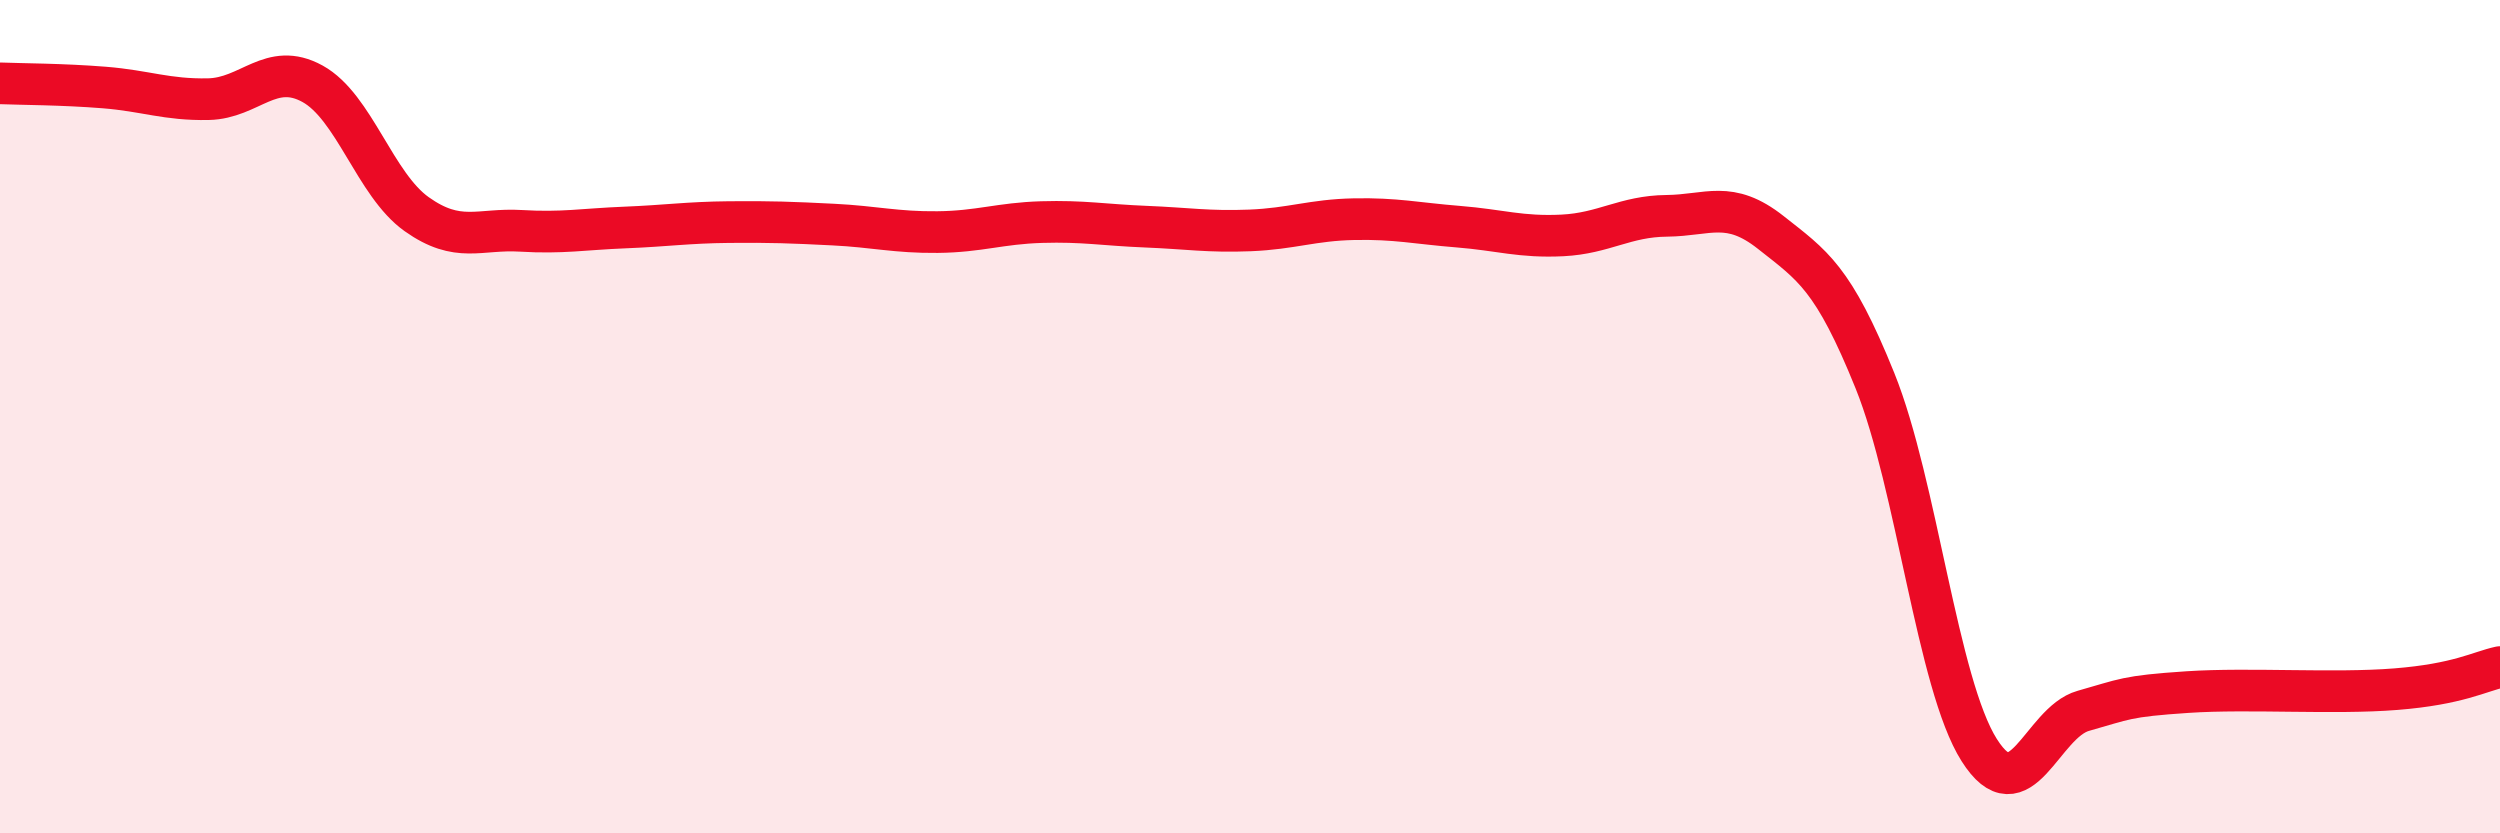
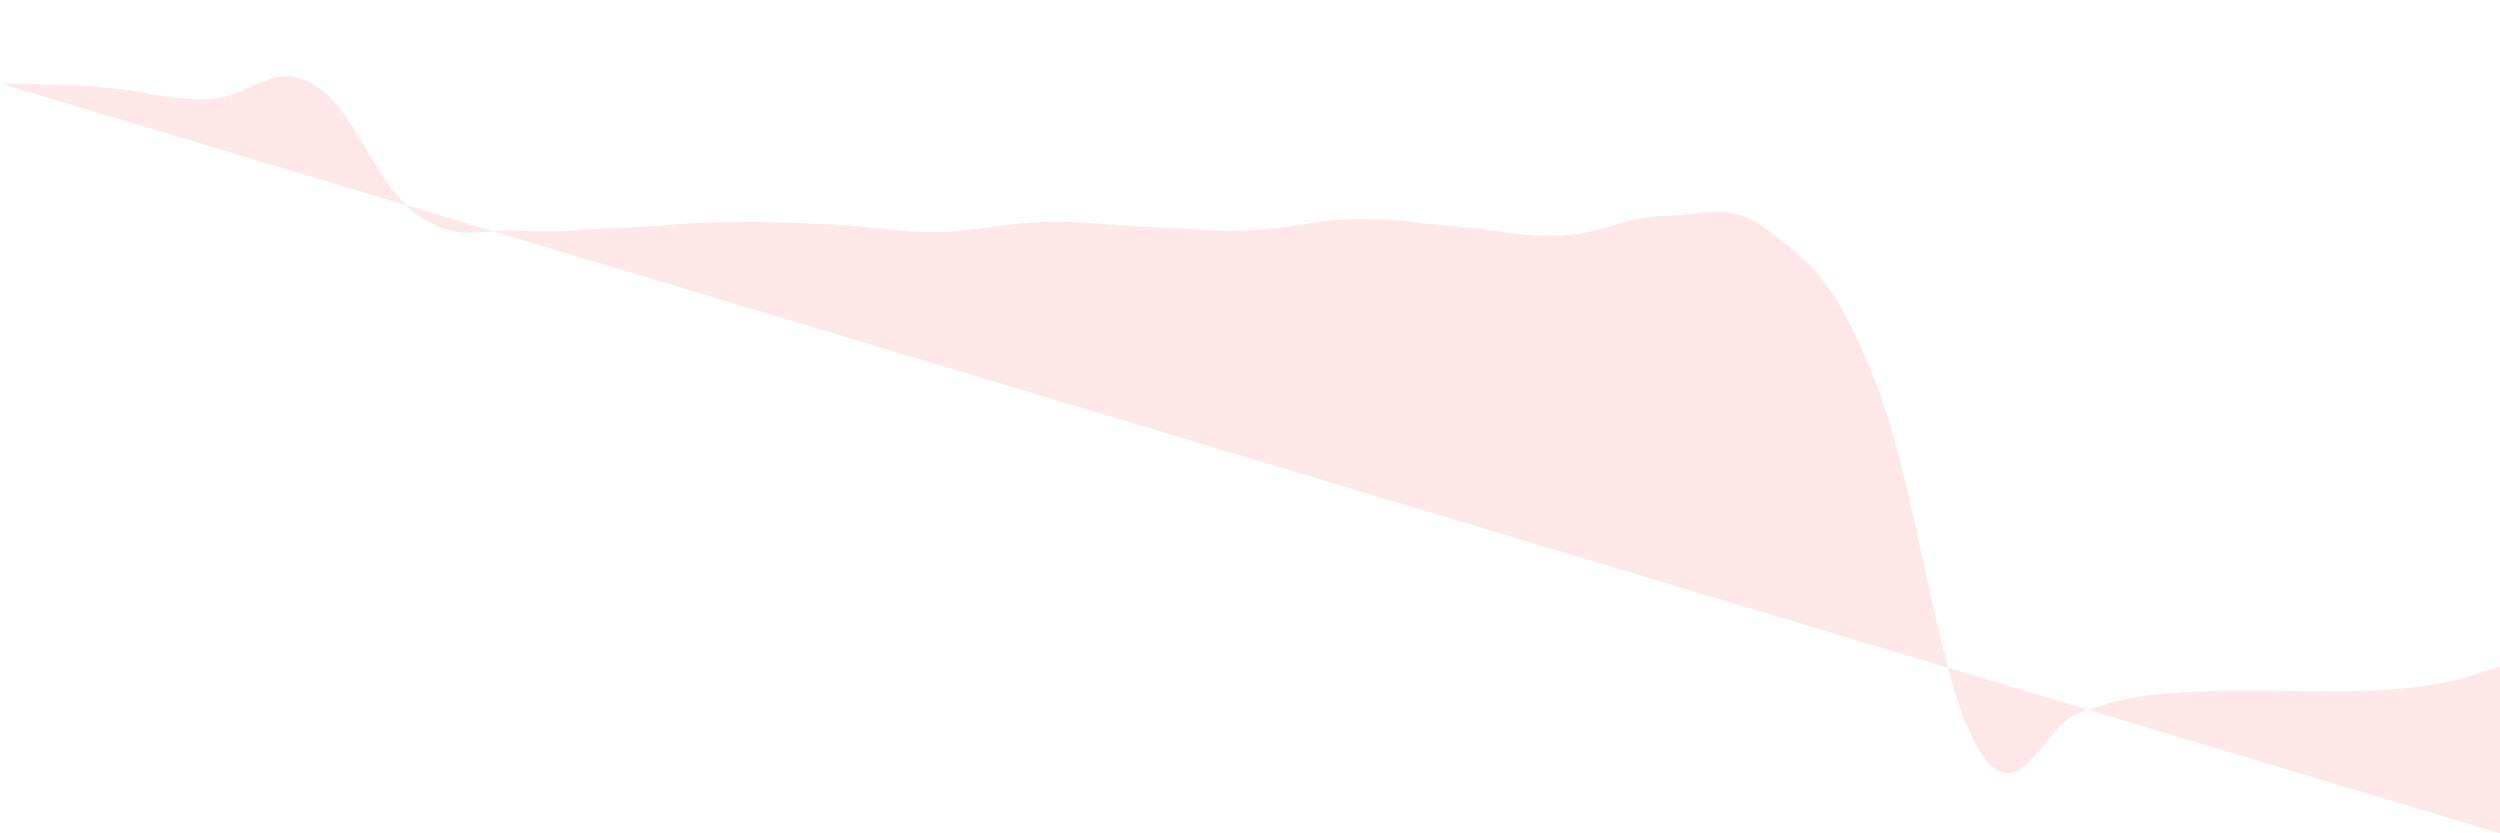
<svg xmlns="http://www.w3.org/2000/svg" width="60" height="20" viewBox="0 0 60 20">
-   <path d="M 0,2 C 0.5,2.02 1.5,2.02 2.5,2.1 C 3.5,2.18 4,2.4 5,2.38 C 6,2.36 6.5,1.46 7.5,2.01 C 8.5,2.56 9,4.43 10,5.14 C 11,5.85 11.5,5.48 12.5,5.54 C 13.5,5.6 14,5.5 15,5.46 C 16,5.42 16.5,5.34 17.5,5.33 C 18.5,5.32 19,5.34 20,5.39 C 21,5.44 21.5,5.58 22.5,5.57 C 23.5,5.56 24,5.36 25,5.33 C 26,5.3 26.5,5.4 27.5,5.44 C 28.5,5.48 29,5.57 30,5.53 C 31,5.49 31.5,5.28 32.5,5.26 C 33.5,5.24 34,5.36 35,5.44 C 36,5.52 36.5,5.7 37.5,5.65 C 38.5,5.6 39,5.19 40,5.18 C 41,5.17 41.5,4.79 42.5,5.58 C 43.5,6.37 44,6.66 45,9.14 C 46,11.62 46.5,16.42 47.5,18 C 48.5,19.58 49,17.34 50,17.06 C 51,16.78 51,16.71 52.5,16.61 C 54,16.51 56,16.66 57.5,16.54 C 59,16.42 59.5,16.12 60,16.01L60 20L0 20Z" fill="#EB0A25" opacity="0.1" stroke-linecap="round" stroke-linejoin="round" />
-   <path d="M 0,2 C 0.5,2.02 1.5,2.02 2.5,2.1 C 3.5,2.18 4,2.4 5,2.38 C 6,2.36 6.5,1.46 7.5,2.01 C 8.5,2.56 9,4.43 10,5.14 C 11,5.85 11.5,5.48 12.5,5.54 C 13.5,5.6 14,5.5 15,5.46 C 16,5.42 16.5,5.34 17.5,5.33 C 18.5,5.32 19,5.34 20,5.39 C 21,5.44 21.5,5.58 22.5,5.57 C 23.5,5.56 24,5.36 25,5.33 C 26,5.3 26.5,5.4 27.5,5.44 C 28.5,5.48 29,5.57 30,5.53 C 31,5.49 31.5,5.28 32.5,5.26 C 33.5,5.24 34,5.36 35,5.44 C 36,5.52 36.5,5.7 37.5,5.65 C 38.5,5.6 39,5.19 40,5.18 C 41,5.17 41.5,4.79 42.5,5.58 C 43.5,6.37 44,6.66 45,9.14 C 46,11.62 46.5,16.42 47.5,18 C 48.5,19.58 49,17.34 50,17.06 C 51,16.78 51,16.71 52.5,16.61 C 54,16.51 56,16.66 57.5,16.54 C 59,16.42 59.5,16.12 60,16.01" stroke="#EB0A25" stroke-width="1" fill="none" stroke-linecap="round" stroke-linejoin="round" />
+   <path d="M 0,2 C 0.5,2.02 1.5,2.02 2.5,2.1 C 3.5,2.18 4,2.4 5,2.38 C 6,2.36 6.5,1.46 7.5,2.01 C 8.5,2.56 9,4.43 10,5.14 C 11,5.85 11.5,5.48 12.5,5.54 C 13.5,5.6 14,5.5 15,5.46 C 16,5.42 16.5,5.34 17.5,5.33 C 18.5,5.32 19,5.34 20,5.39 C 21,5.44 21.5,5.58 22.5,5.57 C 23.5,5.56 24,5.36 25,5.33 C 26,5.3 26.5,5.4 27.5,5.44 C 28.5,5.48 29,5.57 30,5.53 C 31,5.49 31.5,5.28 32.5,5.26 C 33.5,5.24 34,5.36 35,5.44 C 36,5.52 36.5,5.7 37.5,5.65 C 38.5,5.6 39,5.19 40,5.18 C 41,5.17 41.5,4.79 42.5,5.58 C 43.5,6.37 44,6.66 45,9.14 C 46,11.62 46.5,16.42 47.5,18 C 48.5,19.58 49,17.34 50,17.06 C 51,16.78 51,16.71 52.5,16.61 C 54,16.51 56,16.66 57.5,16.54 C 59,16.42 59.5,16.12 60,16.01L60 20Z" fill="#EB0A25" opacity="0.1" stroke-linecap="round" stroke-linejoin="round" />
</svg>